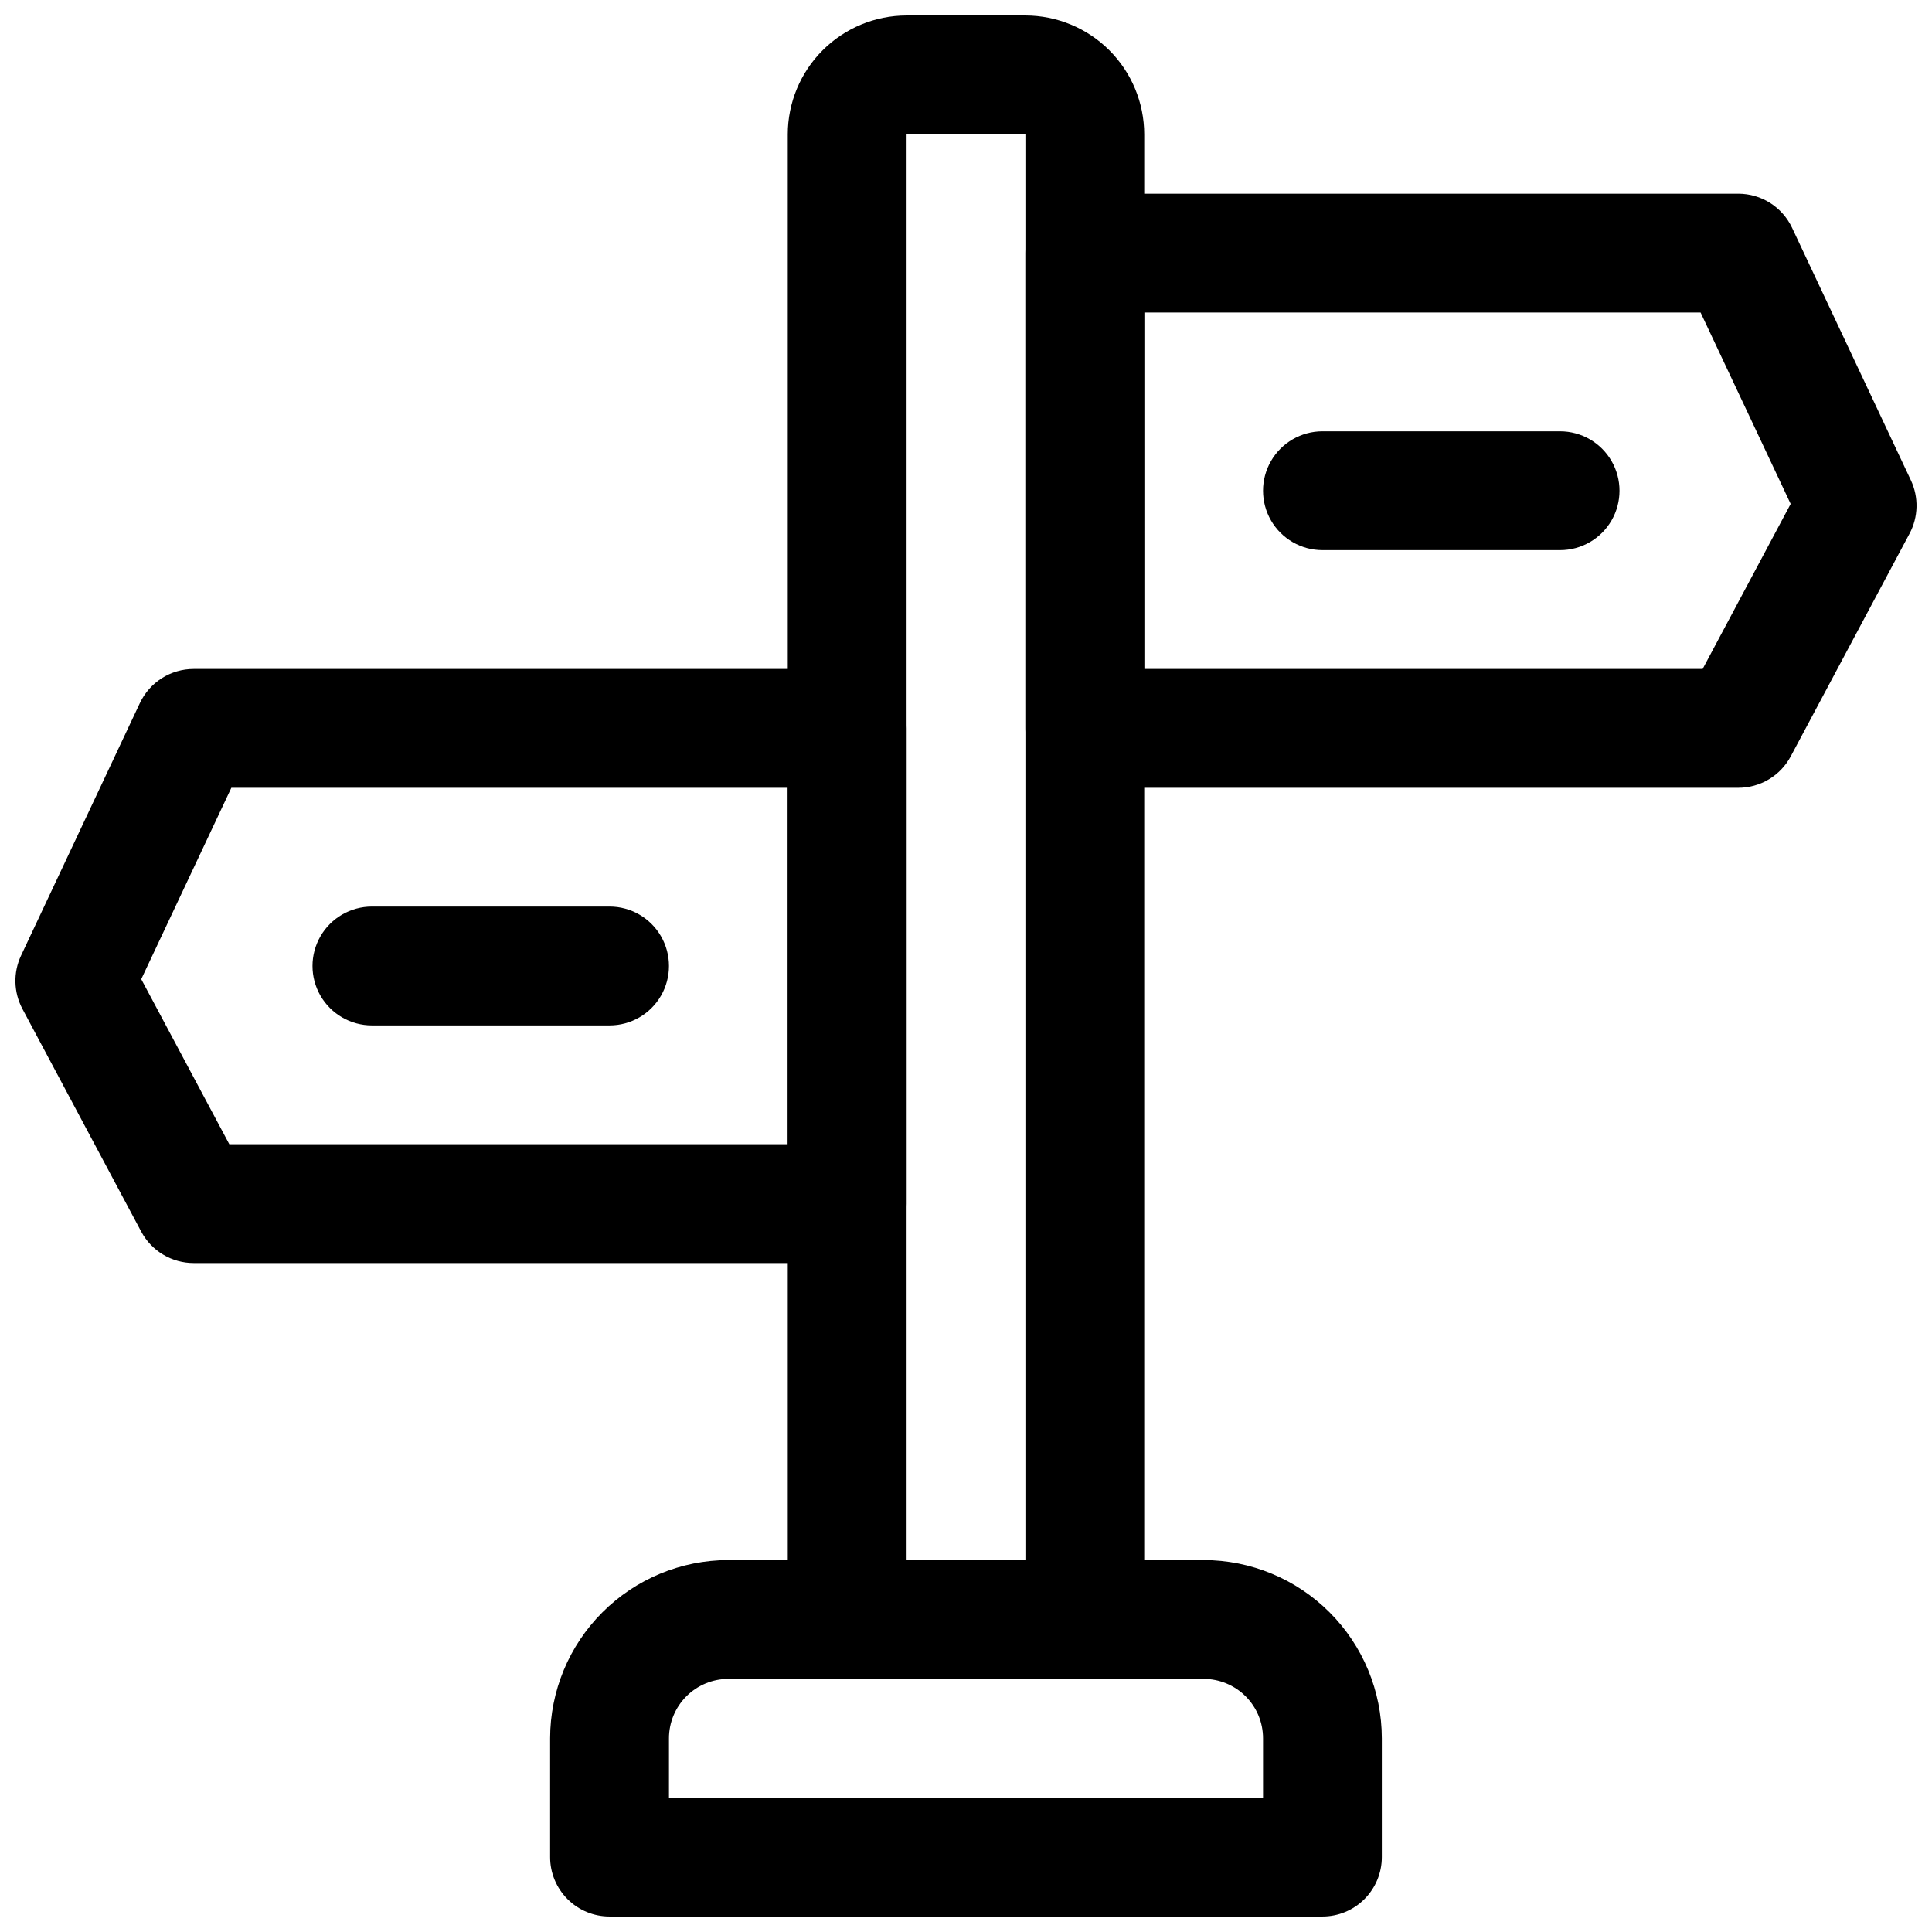
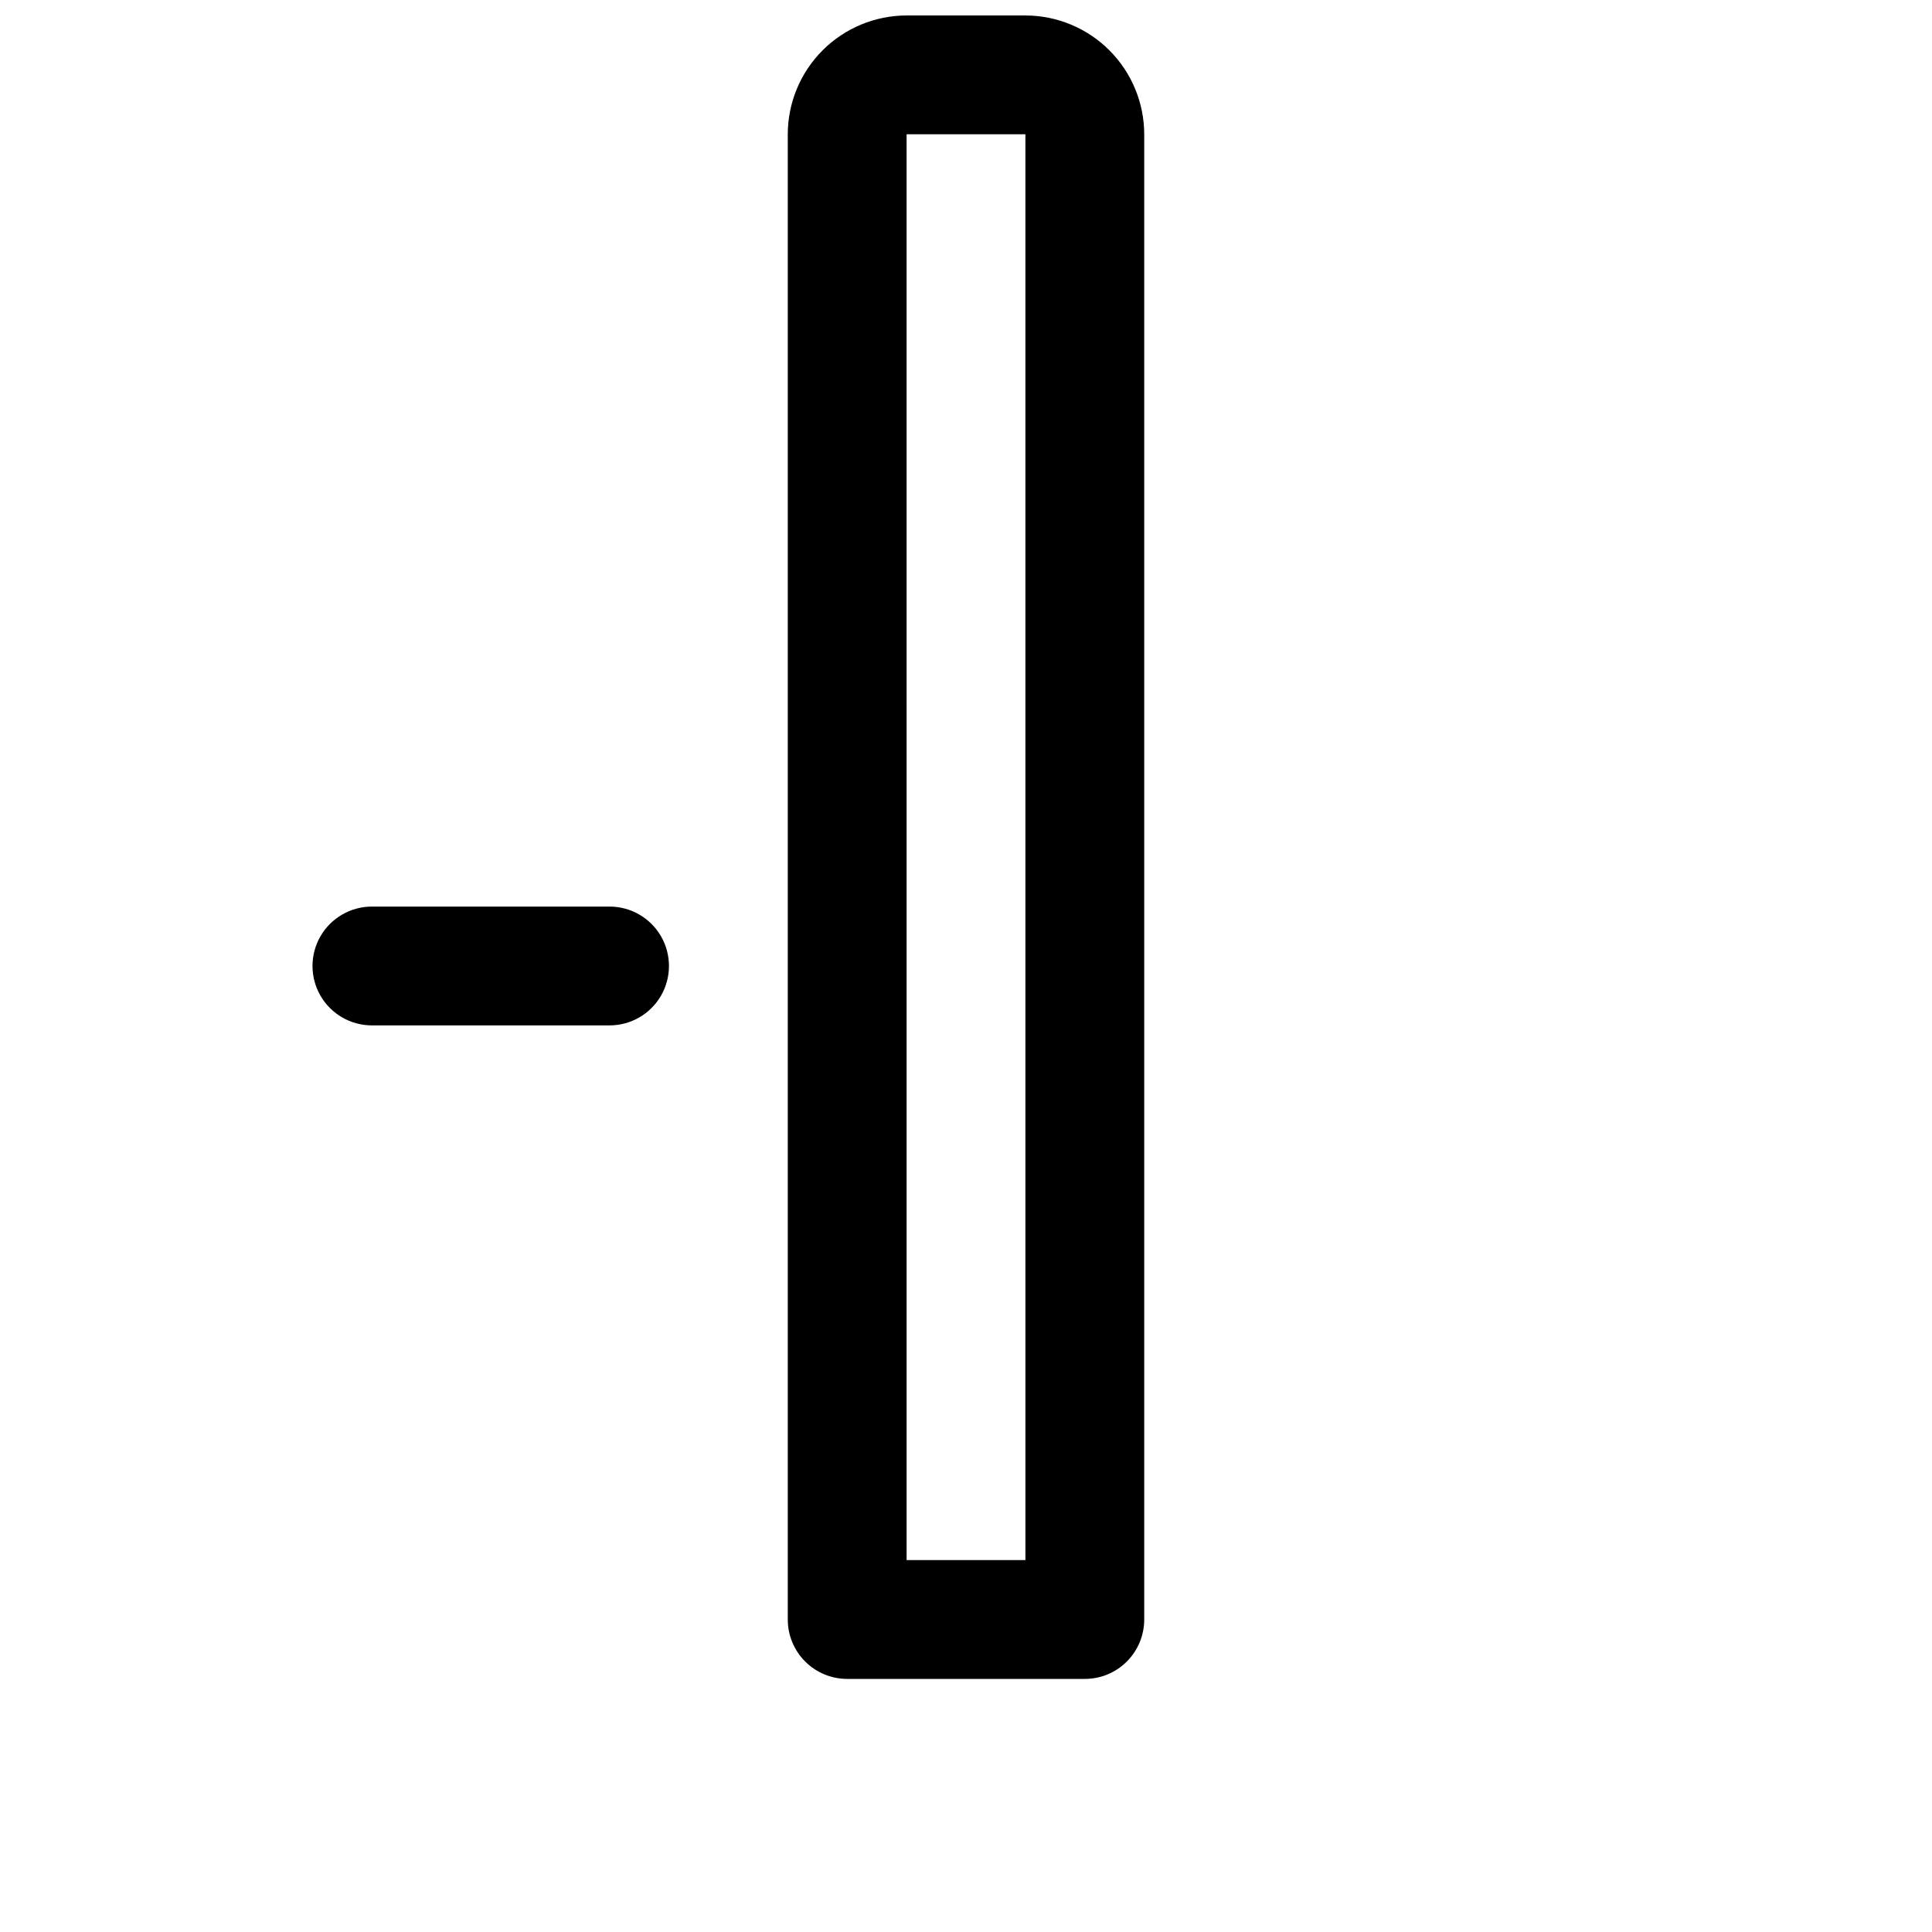
<svg xmlns="http://www.w3.org/2000/svg" width="800px" height="800px" version="1.1" viewBox="144 144 512 512">
  <defs>
    <clipPath id="d">
-       <path d="m289 557h222v94.902h-222z" />
-     </clipPath>
+       </clipPath>
    <clipPath id="c">
      <path d="m352 148.09h96v440.91h-96z" />
    </clipPath>
    <clipPath id="b">
-       <path d="m415 195h236.9v158h-236.9z" />
-     </clipPath>
+       </clipPath>
    <clipPath id="a">
      <path d="m148.09 321h236.91v158h-236.91z" />
    </clipPath>
  </defs>
  <g clip-path="url(#d)">
    <path d="m494.46 651.9h-188.93c-4.176 0-8.18-1.656-11.133-4.609s-4.613-6.957-4.613-11.133v-31.488c0.016-12.523 4.996-24.527 13.852-33.383 8.852-8.855 20.859-13.836 33.383-13.852h125.95c12.52 0.016 24.527 4.996 33.383 13.852 8.852 8.855 13.832 20.859 13.848 33.383v31.488c0 4.176-1.66 8.18-4.613 11.133-2.949 2.953-6.957 4.609-11.133 4.609zm-173.18-31.488h157.44v-15.742c-0.004-4.176-1.66-8.18-4.613-11.129-2.953-2.953-6.957-4.613-11.129-4.617h-125.95c-4.176 0.004-8.18 1.664-11.133 4.617-2.949 2.949-4.609 6.953-4.613 11.129z" />
  </g>
  <g clip-path="url(#c)">
    <path d="m431.49 588.93h-62.977c-4.176 0-8.18-1.656-11.133-4.609s-4.613-6.957-4.613-11.133v-393.6c0.012-8.348 3.332-16.352 9.234-22.254s13.906-9.223 22.254-9.234h31.488c8.348 0.012 16.352 3.332 22.254 9.234s9.223 13.906 9.234 22.254v393.6c0 4.176-1.66 8.18-4.609 11.133-2.953 2.953-6.957 4.609-11.133 4.609zm-47.23-31.488h31.488l-0.004-377.86h-31.488z" />
  </g>
  <g clip-path="url(#b)">
-     <path d="m604.67 352.77h-173.18c-4.176 0-8.184-1.656-11.133-4.609-2.953-2.953-4.613-6.957-4.613-11.133v-125.95c0-4.176 1.66-8.18 4.613-11.133 2.949-2.953 6.957-4.613 11.133-4.613h173.18c2.988 0 5.914 0.848 8.441 2.449 2.523 1.602 4.539 3.887 5.812 6.594l31.488 66.914v-0.004c2.109 4.5 1.977 9.73-0.355 14.117l-31.488 59.039c-1.344 2.519-3.348 4.625-5.797 6.09-2.445 1.469-5.246 2.246-8.102 2.242zm-157.44-31.488h147.99l23.324-43.742-23.871-50.723h-147.45z" />
-   </g>
+     </g>
  <g clip-path="url(#a)">
-     <path d="m368.51 478.72h-173.19c-2.852 0-5.652-0.773-8.102-2.242-2.449-1.465-4.453-3.574-5.797-6.09l-31.488-59.039v-0.004c-2.332-4.387-2.465-9.613-0.352-14.113l31.488-66.914v0.004c1.27-2.707 3.289-4.992 5.812-6.594 2.523-1.602 5.449-2.449 8.438-2.449h173.19c4.176 0 8.18 1.66 11.133 4.613s4.609 6.957 4.609 11.133v125.95c0 4.172-1.656 8.18-4.609 11.133-2.953 2.949-6.957 4.609-11.133 4.609zm-163.74-31.488h147.99v-94.465h-147.45l-23.879 50.723z" />
-   </g>
-   <path d="m557.44 289.79h-62.977c-5.621 0-10.82-3-13.633-7.871-2.812-4.871-2.812-10.871 0-15.742 2.812-4.871 8.012-7.875 13.633-7.875h62.977c5.625 0 10.824 3.004 13.637 7.875 2.812 4.871 2.812 10.871 0 15.742-2.812 4.871-8.012 7.871-13.637 7.871z" />
+     </g>
  <path d="m305.54 415.74h-62.977c-5.625 0-10.824-3-13.637-7.871s-2.812-10.875 0-15.746 8.012-7.871 13.637-7.871h62.977c5.625 0 10.82 3 13.633 7.871s2.812 10.875 0 15.746-8.008 7.871-13.633 7.871z" />
</svg>